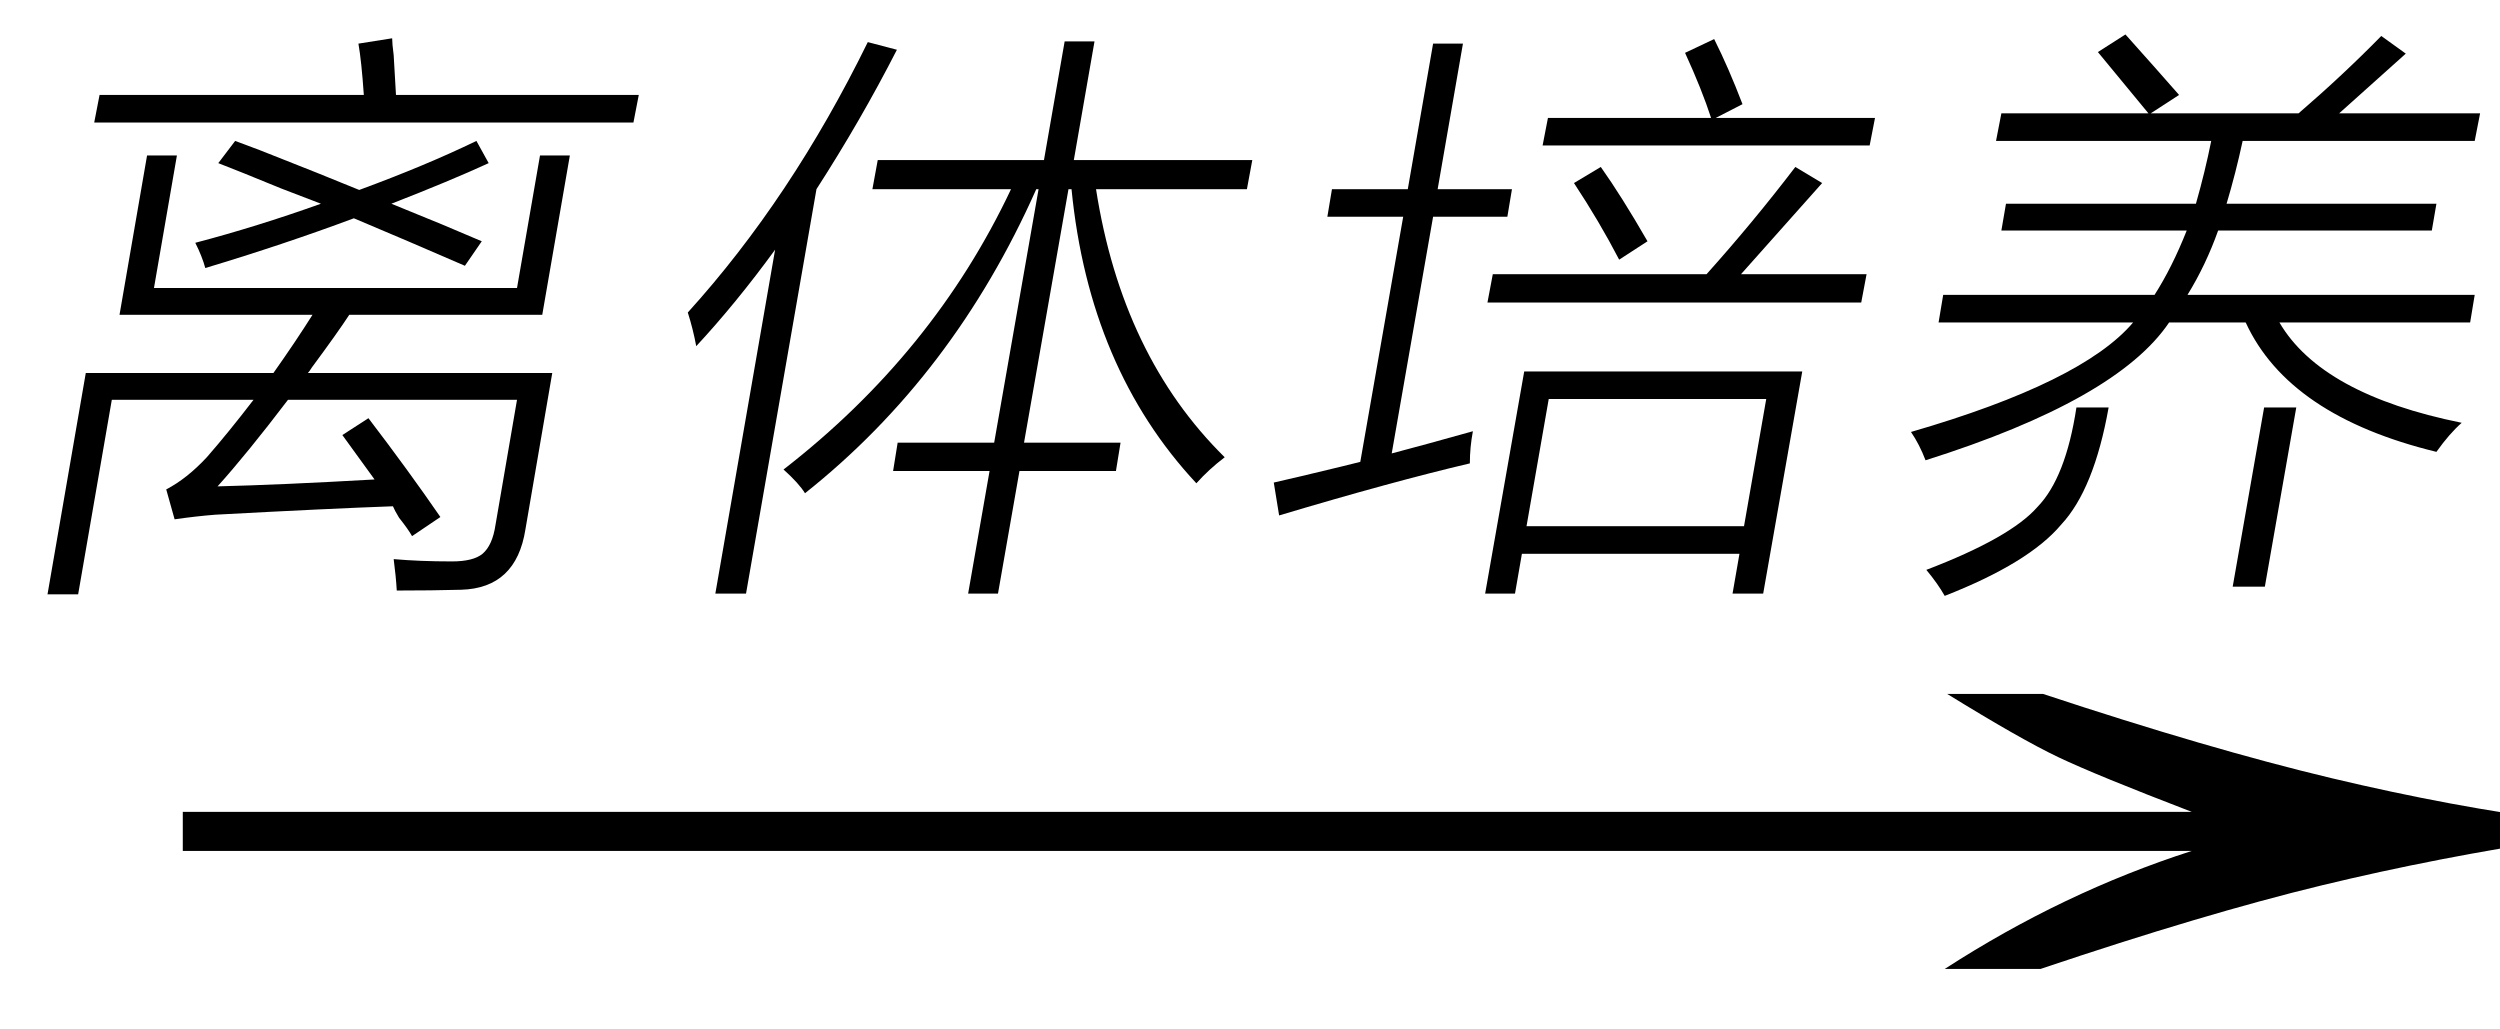
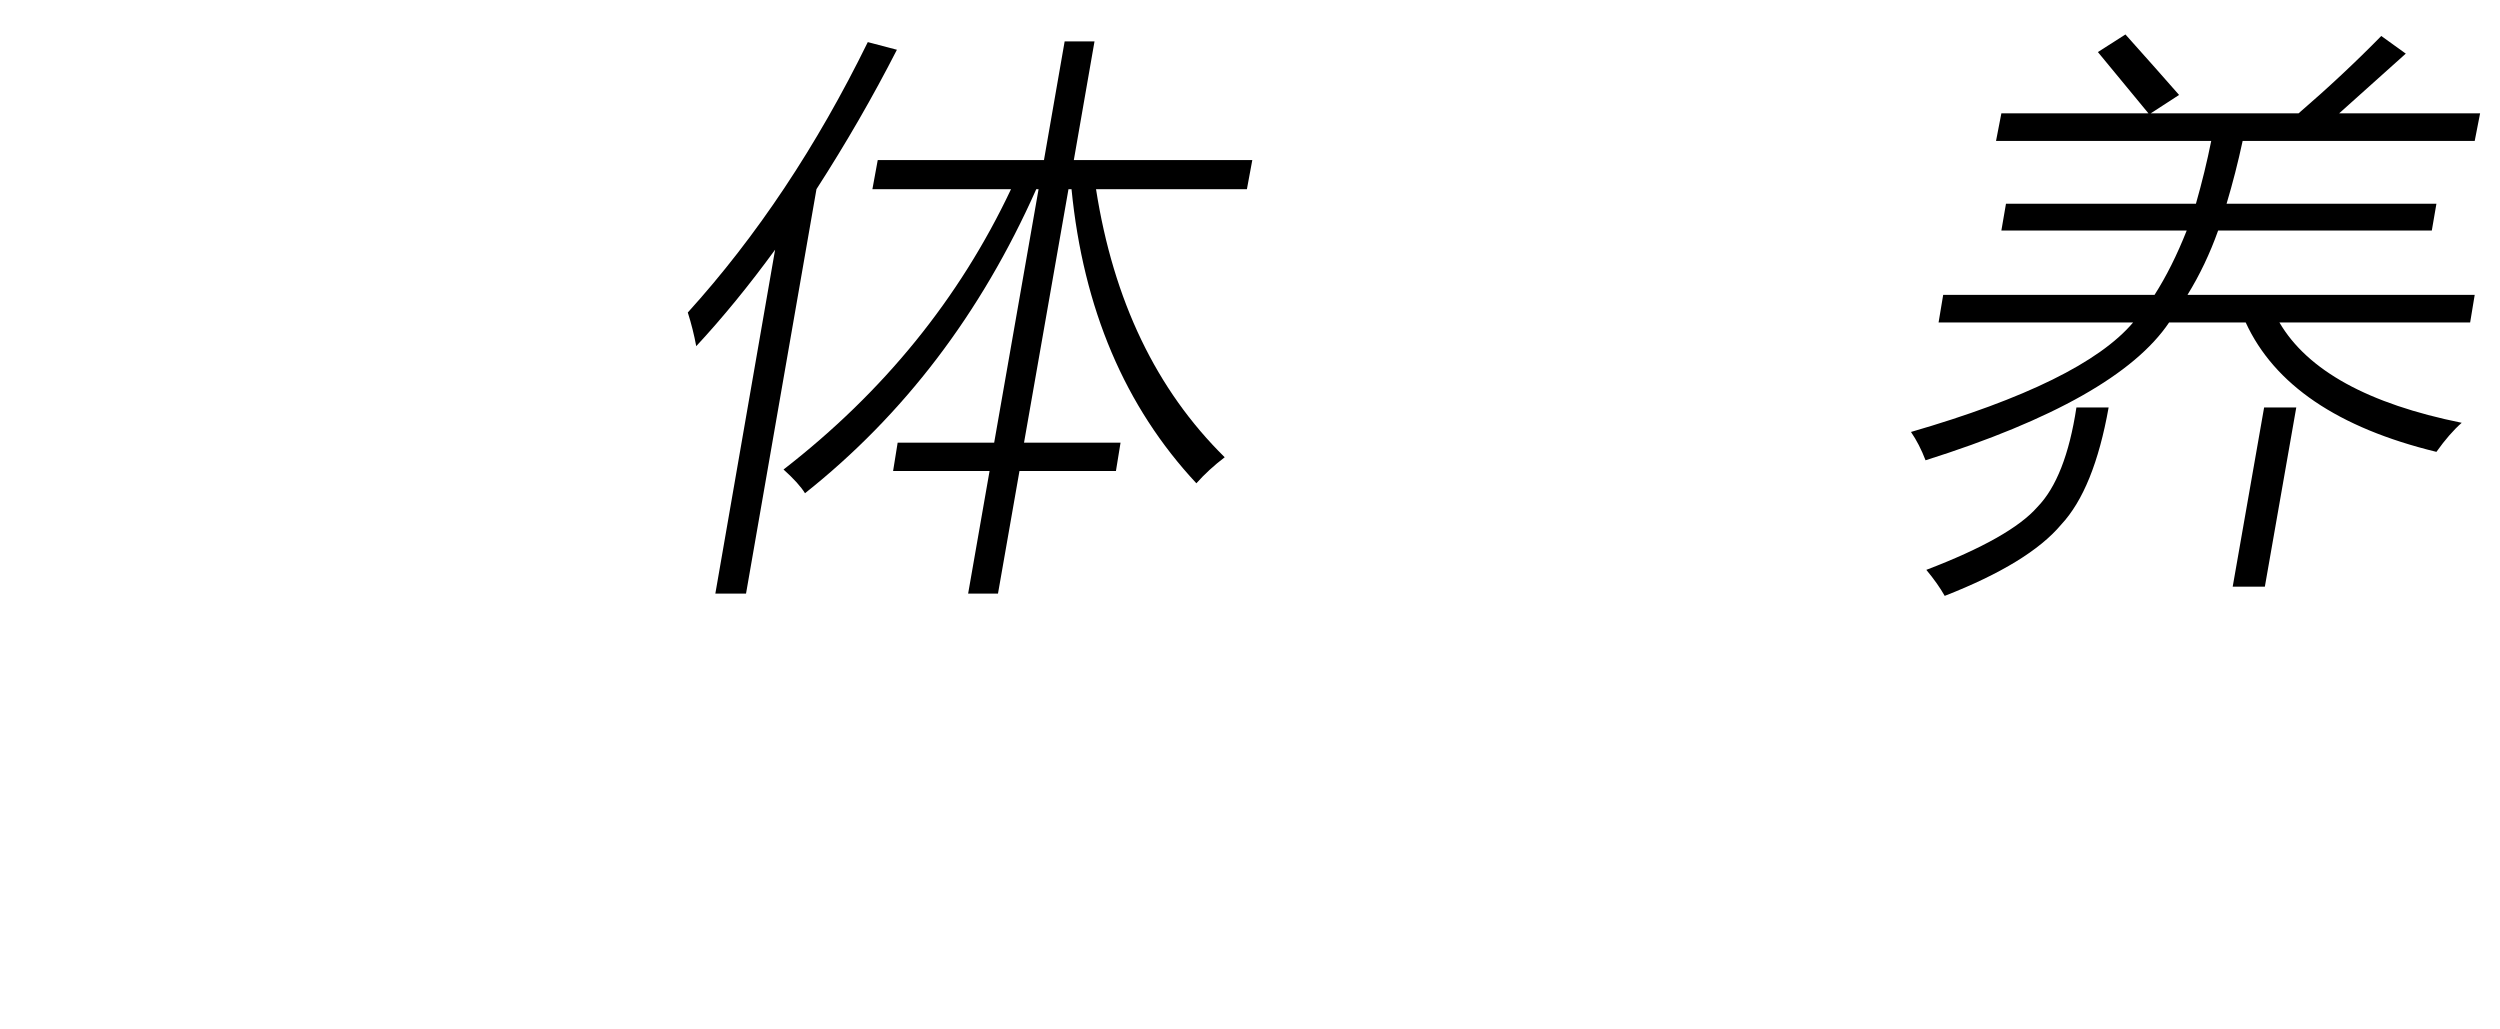
<svg xmlns="http://www.w3.org/2000/svg" stroke-dasharray="none" shape-rendering="auto" font-family="'Dialog'" width="51" text-rendering="auto" fill-opacity="1" contentScriptType="text/ecmascript" color-interpolation="auto" color-rendering="auto" preserveAspectRatio="xMidYMid meet" font-size="12" fill="black" stroke="black" image-rendering="auto" stroke-miterlimit="10" zoomAndPan="magnify" version="1.0" stroke-linecap="square" stroke-linejoin="miter" contentStyleType="text/css" font-style="normal" height="21" stroke-width="1" stroke-dashoffset="0" font-weight="normal" stroke-opacity="1">
  <defs id="genericDefs" />
  <g>
    <g text-rendering="optimizeLegibility" transform="translate(1.672,21) matrix(3.291,0,0,1,0,0)" color-rendering="optimizeQuality" color-interpolation="linearRGB" image-rendering="optimizeQuality">
-       <path d="M12.156 -6.844 Q13.188 -5.719 13.945 -5.125 Q14.703 -4.531 15.375 -4.25 L15.375 -3.891 Q14.609 -3.516 13.883 -2.938 Q13.156 -2.359 12.141 -1.234 L11.547 -1.234 Q12.281 -2.797 13.078 -3.641 L0.625 -3.641 L0.625 -4.438 L13.078 -4.438 Q12.484 -5.188 12.25 -5.555 Q12.016 -5.922 11.562 -6.844 L12.156 -6.844 Z" stroke="none" />
-     </g>
+       </g>
    <g text-rendering="optimizeLegibility" transform="translate(0,10.656)" color-rendering="optimizeQuality" color-interpolation="linearRGB" image-rendering="optimizeQuality">
-       <path d="M3 -7.484 L3.609 -7.484 L3.141 -4.781 L10.547 -4.781 L11.016 -7.484 L11.625 -7.484 L11.062 -4.234 L7.125 -4.234 Q6.891 -3.875 6.359 -3.156 Q6.312 -3.078 6.281 -3.047 L11.266 -3.047 L10.719 0.141 Q10.531 1.344 9.406 1.375 Q8.812 1.391 8.094 1.391 Q8.078 1.109 8.031 0.75 Q8.562 0.797 9.219 0.797 Q9.656 0.797 9.844 0.641 Q10.047 0.469 10.109 0.047 L10.547 -2.5 L5.875 -2.5 Q5.031 -1.391 4.438 -0.734 Q5.734 -0.766 7.641 -0.875 Q7.312 -1.328 6.984 -1.781 L7.516 -2.125 Q8.328 -1.062 8.984 -0.109 L8.406 0.281 Q8.328 0.141 8.141 -0.094 Q8.047 -0.25 8.016 -0.328 Q6.703 -0.281 4.391 -0.156 Q4 -0.125 3.562 -0.062 L3.391 -0.672 Q3.812 -0.891 4.219 -1.328 Q4.656 -1.828 5.172 -2.5 L2.281 -2.5 L1.594 1.469 L0.969 1.469 L1.75 -3.047 L5.578 -3.047 Q6.031 -3.688 6.375 -4.234 L2.438 -4.234 L3 -7.484 ZM2.031 -8.719 L7.422 -8.719 Q7.375 -9.406 7.312 -9.766 L8 -9.875 Q8 -9.766 8.031 -9.531 Q8.062 -9.016 8.078 -8.719 L13.031 -8.719 L12.922 -8.156 L1.922 -8.156 L2.031 -8.719 ZM4.453 -7.328 L4.797 -7.781 Q4.969 -7.719 5.297 -7.594 Q6.609 -7.078 7.328 -6.781 Q8.688 -7.281 9.719 -7.781 L9.969 -7.328 Q9.188 -6.969 7.984 -6.5 Q8.328 -6.359 9.016 -6.078 Q9.562 -5.844 9.828 -5.734 L9.484 -5.234 Q8.297 -5.75 7.219 -6.203 Q5.797 -5.672 4.188 -5.188 Q4.125 -5.422 3.984 -5.703 Q5.234 -6.031 6.547 -6.5 Q6.266 -6.609 5.734 -6.812 Q4.859 -7.172 4.453 -7.328 Z" stroke="none" />
-     </g>
+       </g>
    <g text-rendering="optimizeLegibility" transform="translate(13.031,10.656)" color-rendering="optimizeQuality" color-interpolation="linearRGB" image-rendering="optimizeQuality">
      <path d="M3.391 -0.594 Q3.266 -0.797 2.953 -1.078 Q6.016 -3.453 7.594 -6.797 L4.766 -6.797 L4.875 -7.391 L8.266 -7.391 L8.688 -9.812 L9.297 -9.812 L8.875 -7.391 L12.516 -7.391 L12.406 -6.797 L9.328 -6.797 Q9.859 -3.391 11.953 -1.328 Q11.625 -1.078 11.375 -0.797 Q9.188 -3.141 8.828 -6.797 L8.766 -6.797 L7.859 -1.625 L9.828 -1.625 L9.734 -1.047 L7.766 -1.047 L7.328 1.453 L6.719 1.453 L7.156 -1.047 L5.188 -1.047 L5.281 -1.625 L7.25 -1.625 L8.156 -6.797 L8.109 -6.797 Q6.422 -3 3.391 -0.594 ZM1.172 -3.594 Q1.109 -3.938 1 -4.281 Q3.109 -6.609 4.672 -9.797 L5.266 -9.641 Q4.531 -8.203 3.625 -6.797 L2.188 1.453 L1.562 1.453 L2.781 -5.562 Q1.984 -4.469 1.172 -3.594 Z" stroke="none" />
    </g>
    <g text-rendering="optimizeLegibility" transform="translate(25.547,10.656)" color-rendering="optimizeQuality" color-interpolation="linearRGB" image-rendering="optimizeQuality">
-       <path d="M5.547 -3.078 L11.219 -3.078 L10.422 1.453 L9.797 1.453 L9.938 0.641 L5.5 0.641 L5.359 1.453 L4.75 1.453 L5.547 -3.078 ZM6.047 -2.516 L5.594 0.078 L10.031 0.078 L10.484 -2.516 L6.047 -2.516 ZM0.547 -0.141 L0.438 -0.812 Q0.859 -0.906 1.828 -1.141 Q2.078 -1.203 2.203 -1.234 L3.078 -6.234 L1.531 -6.234 L1.625 -6.797 L3.172 -6.797 L3.688 -9.766 L4.297 -9.766 L3.781 -6.797 L5.297 -6.797 L5.203 -6.234 L3.688 -6.234 L2.844 -1.406 Q3.5 -1.578 4.5 -1.859 Q4.438 -1.531 4.438 -1.203 Q2.844 -0.828 0.547 -0.141 ZM4.906 -5.062 L9.266 -5.062 Q10.219 -6.125 11.078 -7.25 L11.625 -6.922 Q10.609 -5.781 9.969 -5.062 L12.531 -5.062 L12.422 -4.484 L4.797 -4.484 L4.906 -5.062 ZM8.828 -9.578 L9.422 -9.859 Q9.719 -9.266 10 -8.531 L9.453 -8.25 L12.703 -8.25 L12.594 -7.688 L5.922 -7.688 L6.031 -8.25 L9.359 -8.25 Q9.172 -8.828 8.828 -9.578 ZM6.562 -6.922 L7.109 -7.25 Q7.531 -6.656 8.062 -5.734 L7.484 -5.359 Q7.078 -6.141 6.562 -6.922 Z" stroke="none" />
-     </g>
+       </g>
    <g text-rendering="optimizeLegibility" transform="translate(38.25,10.656)" color-rendering="optimizeQuality" color-interpolation="linearRGB" image-rendering="optimizeQuality">
      <path d="M1.031 -1.266 Q0.906 -1.594 0.734 -1.844 Q4.234 -2.859 5.266 -4.078 L1.297 -4.078 L1.391 -4.641 L5.703 -4.641 Q6.062 -5.203 6.359 -5.953 L2.578 -5.953 L2.672 -6.5 L6.547 -6.5 Q6.734 -7.156 6.859 -7.781 L2.469 -7.781 L2.578 -8.344 L5.578 -8.344 Q5.156 -8.859 4.547 -9.594 L5.109 -9.953 Q5.766 -9.219 6.203 -8.719 L5.625 -8.344 L8.641 -8.344 Q9.547 -9.125 10.328 -9.922 L10.828 -9.562 Q10.031 -8.844 9.469 -8.344 L12.344 -8.344 L12.234 -7.781 L7.5 -7.781 Q7.359 -7.125 7.172 -6.5 L11.453 -6.5 L11.359 -5.953 L7 -5.953 Q6.75 -5.25 6.375 -4.641 L12.234 -4.641 L12.141 -4.078 L8.25 -4.078 Q9.109 -2.609 11.969 -2.031 Q11.719 -1.812 11.453 -1.438 Q8.438 -2.172 7.562 -4.078 L6 -4.078 Q4.938 -2.5 1.031 -1.266 ZM4.109 -2.344 L4.766 -2.344 Q4.469 -0.672 3.797 0.047 Q3.141 0.828 1.422 1.5 Q1.281 1.25 1.047 0.969 Q2.766 0.312 3.312 -0.312 Q3.891 -0.906 4.109 -2.344 ZM7.938 -2.344 L8.594 -2.344 L7.953 1.312 L7.297 1.312 L7.938 -2.344 Z" stroke="none" />
    </g>
  </g>
</svg>